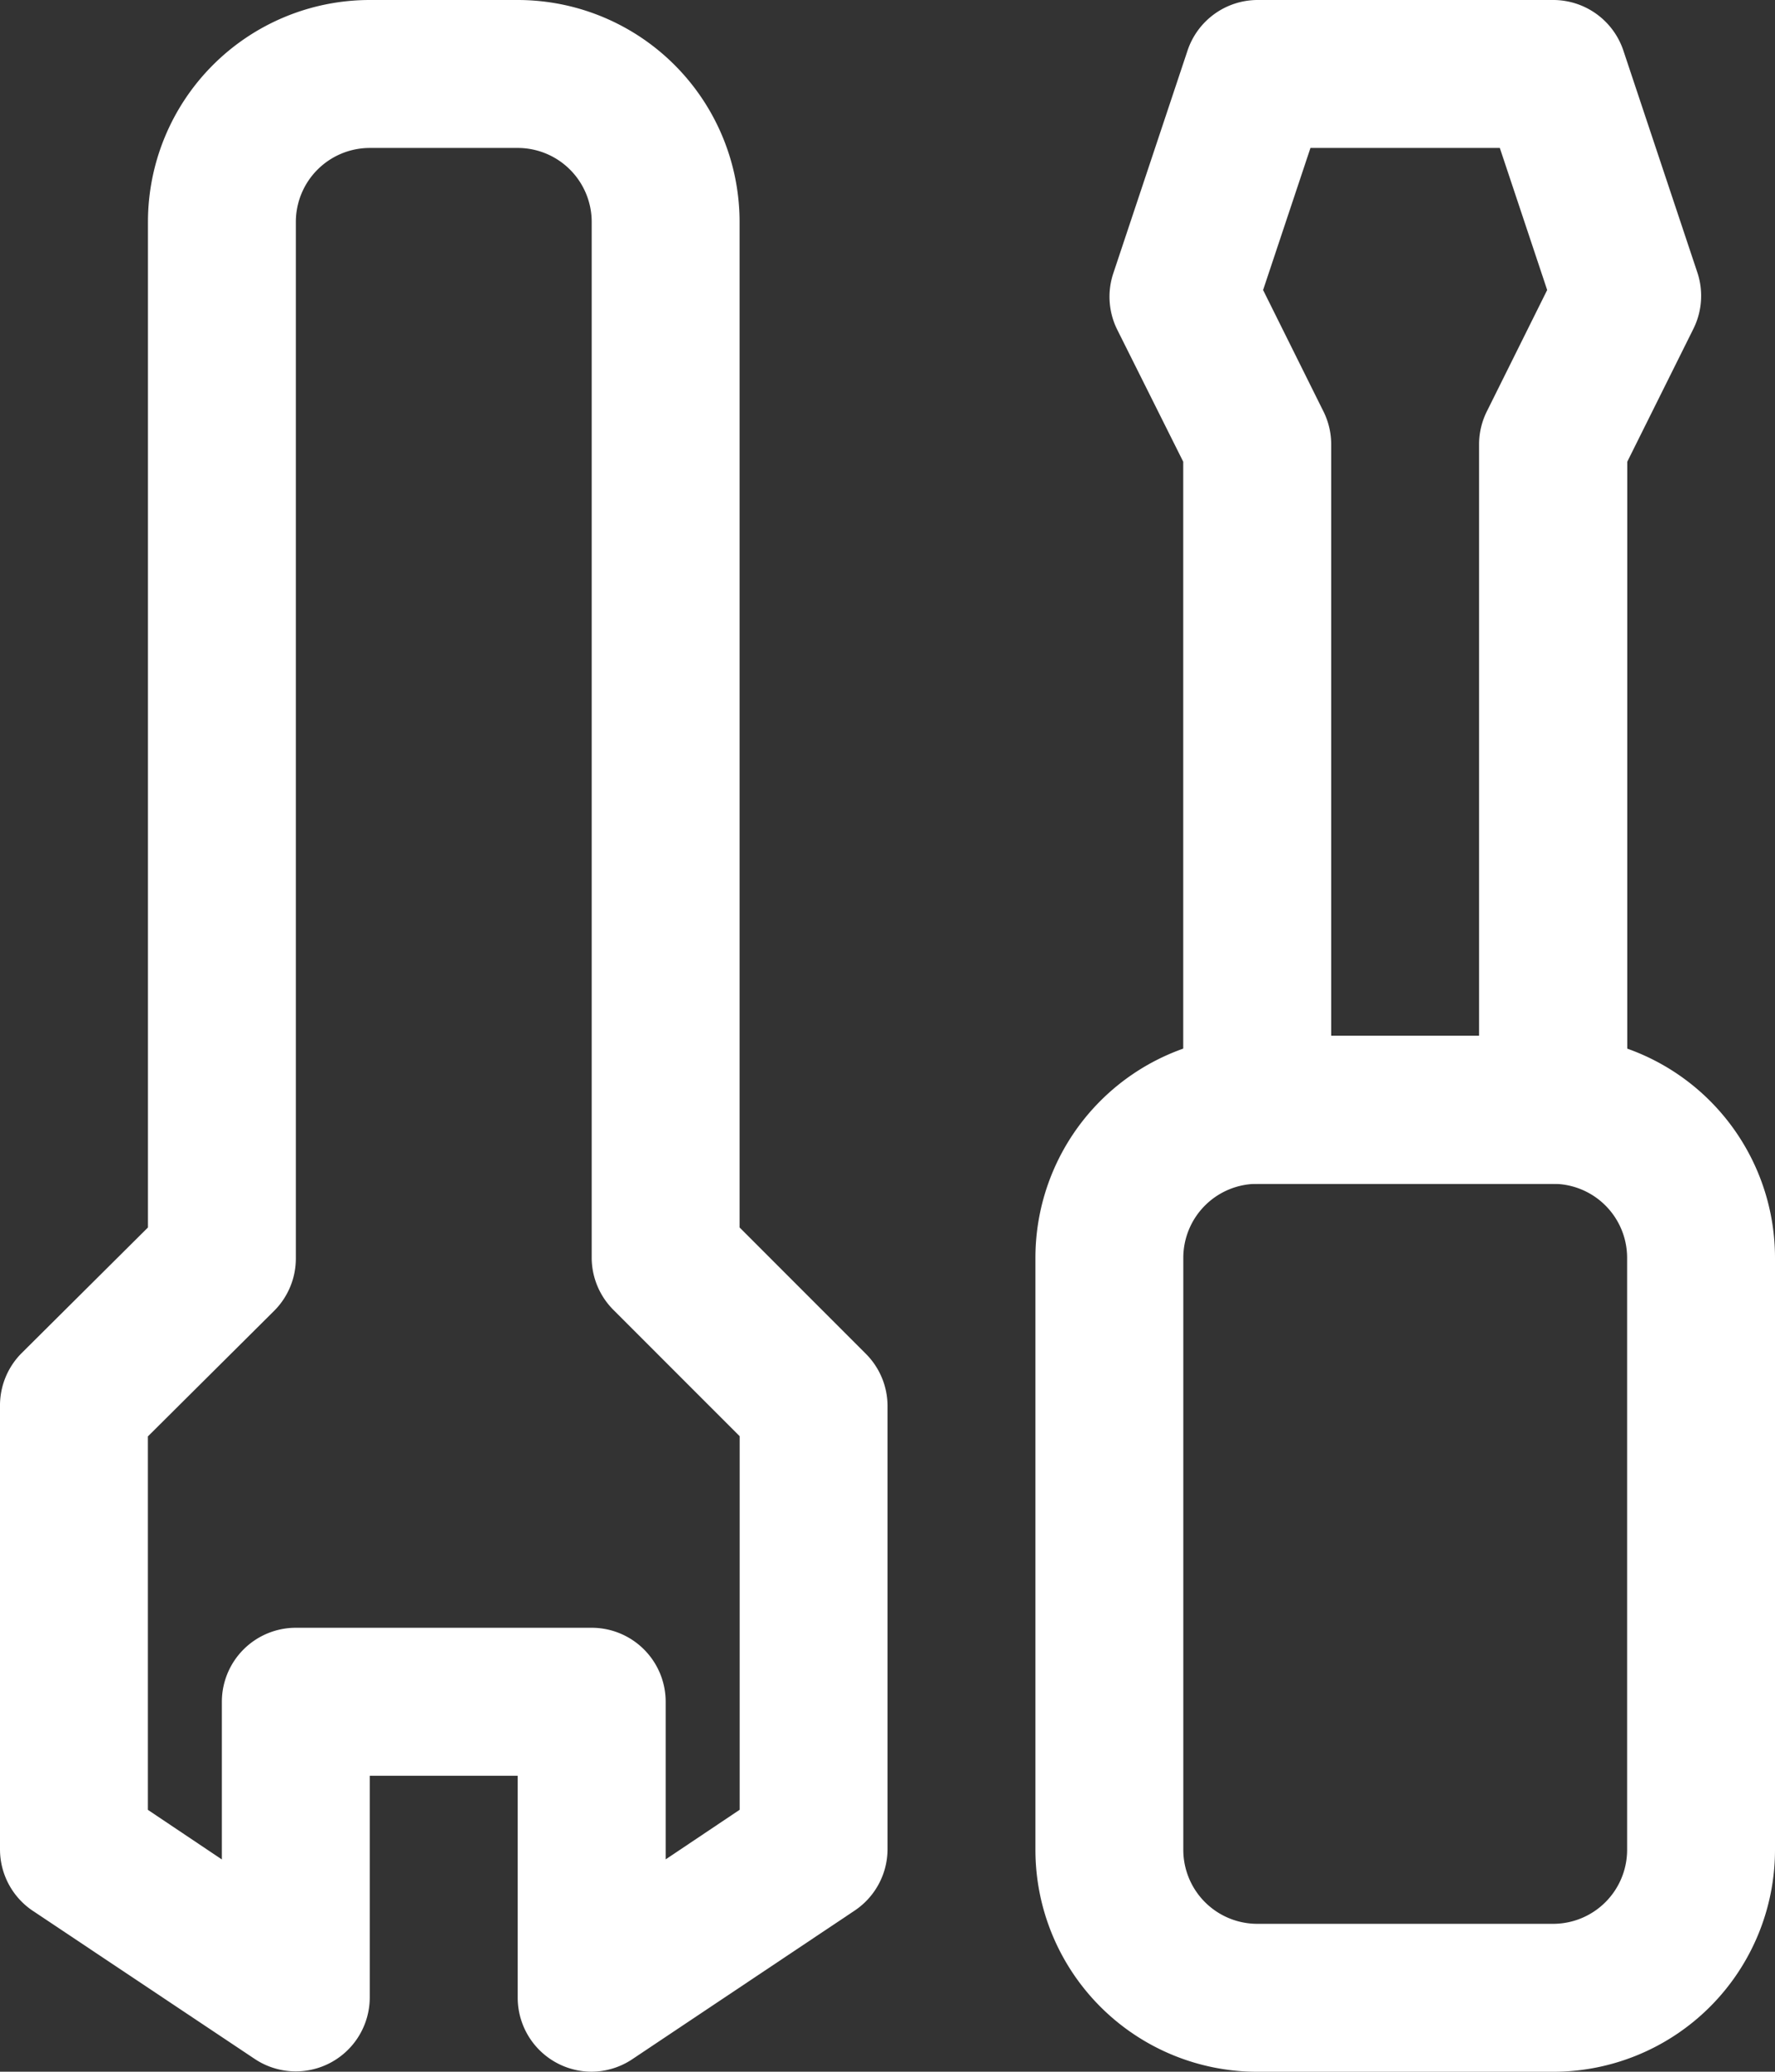
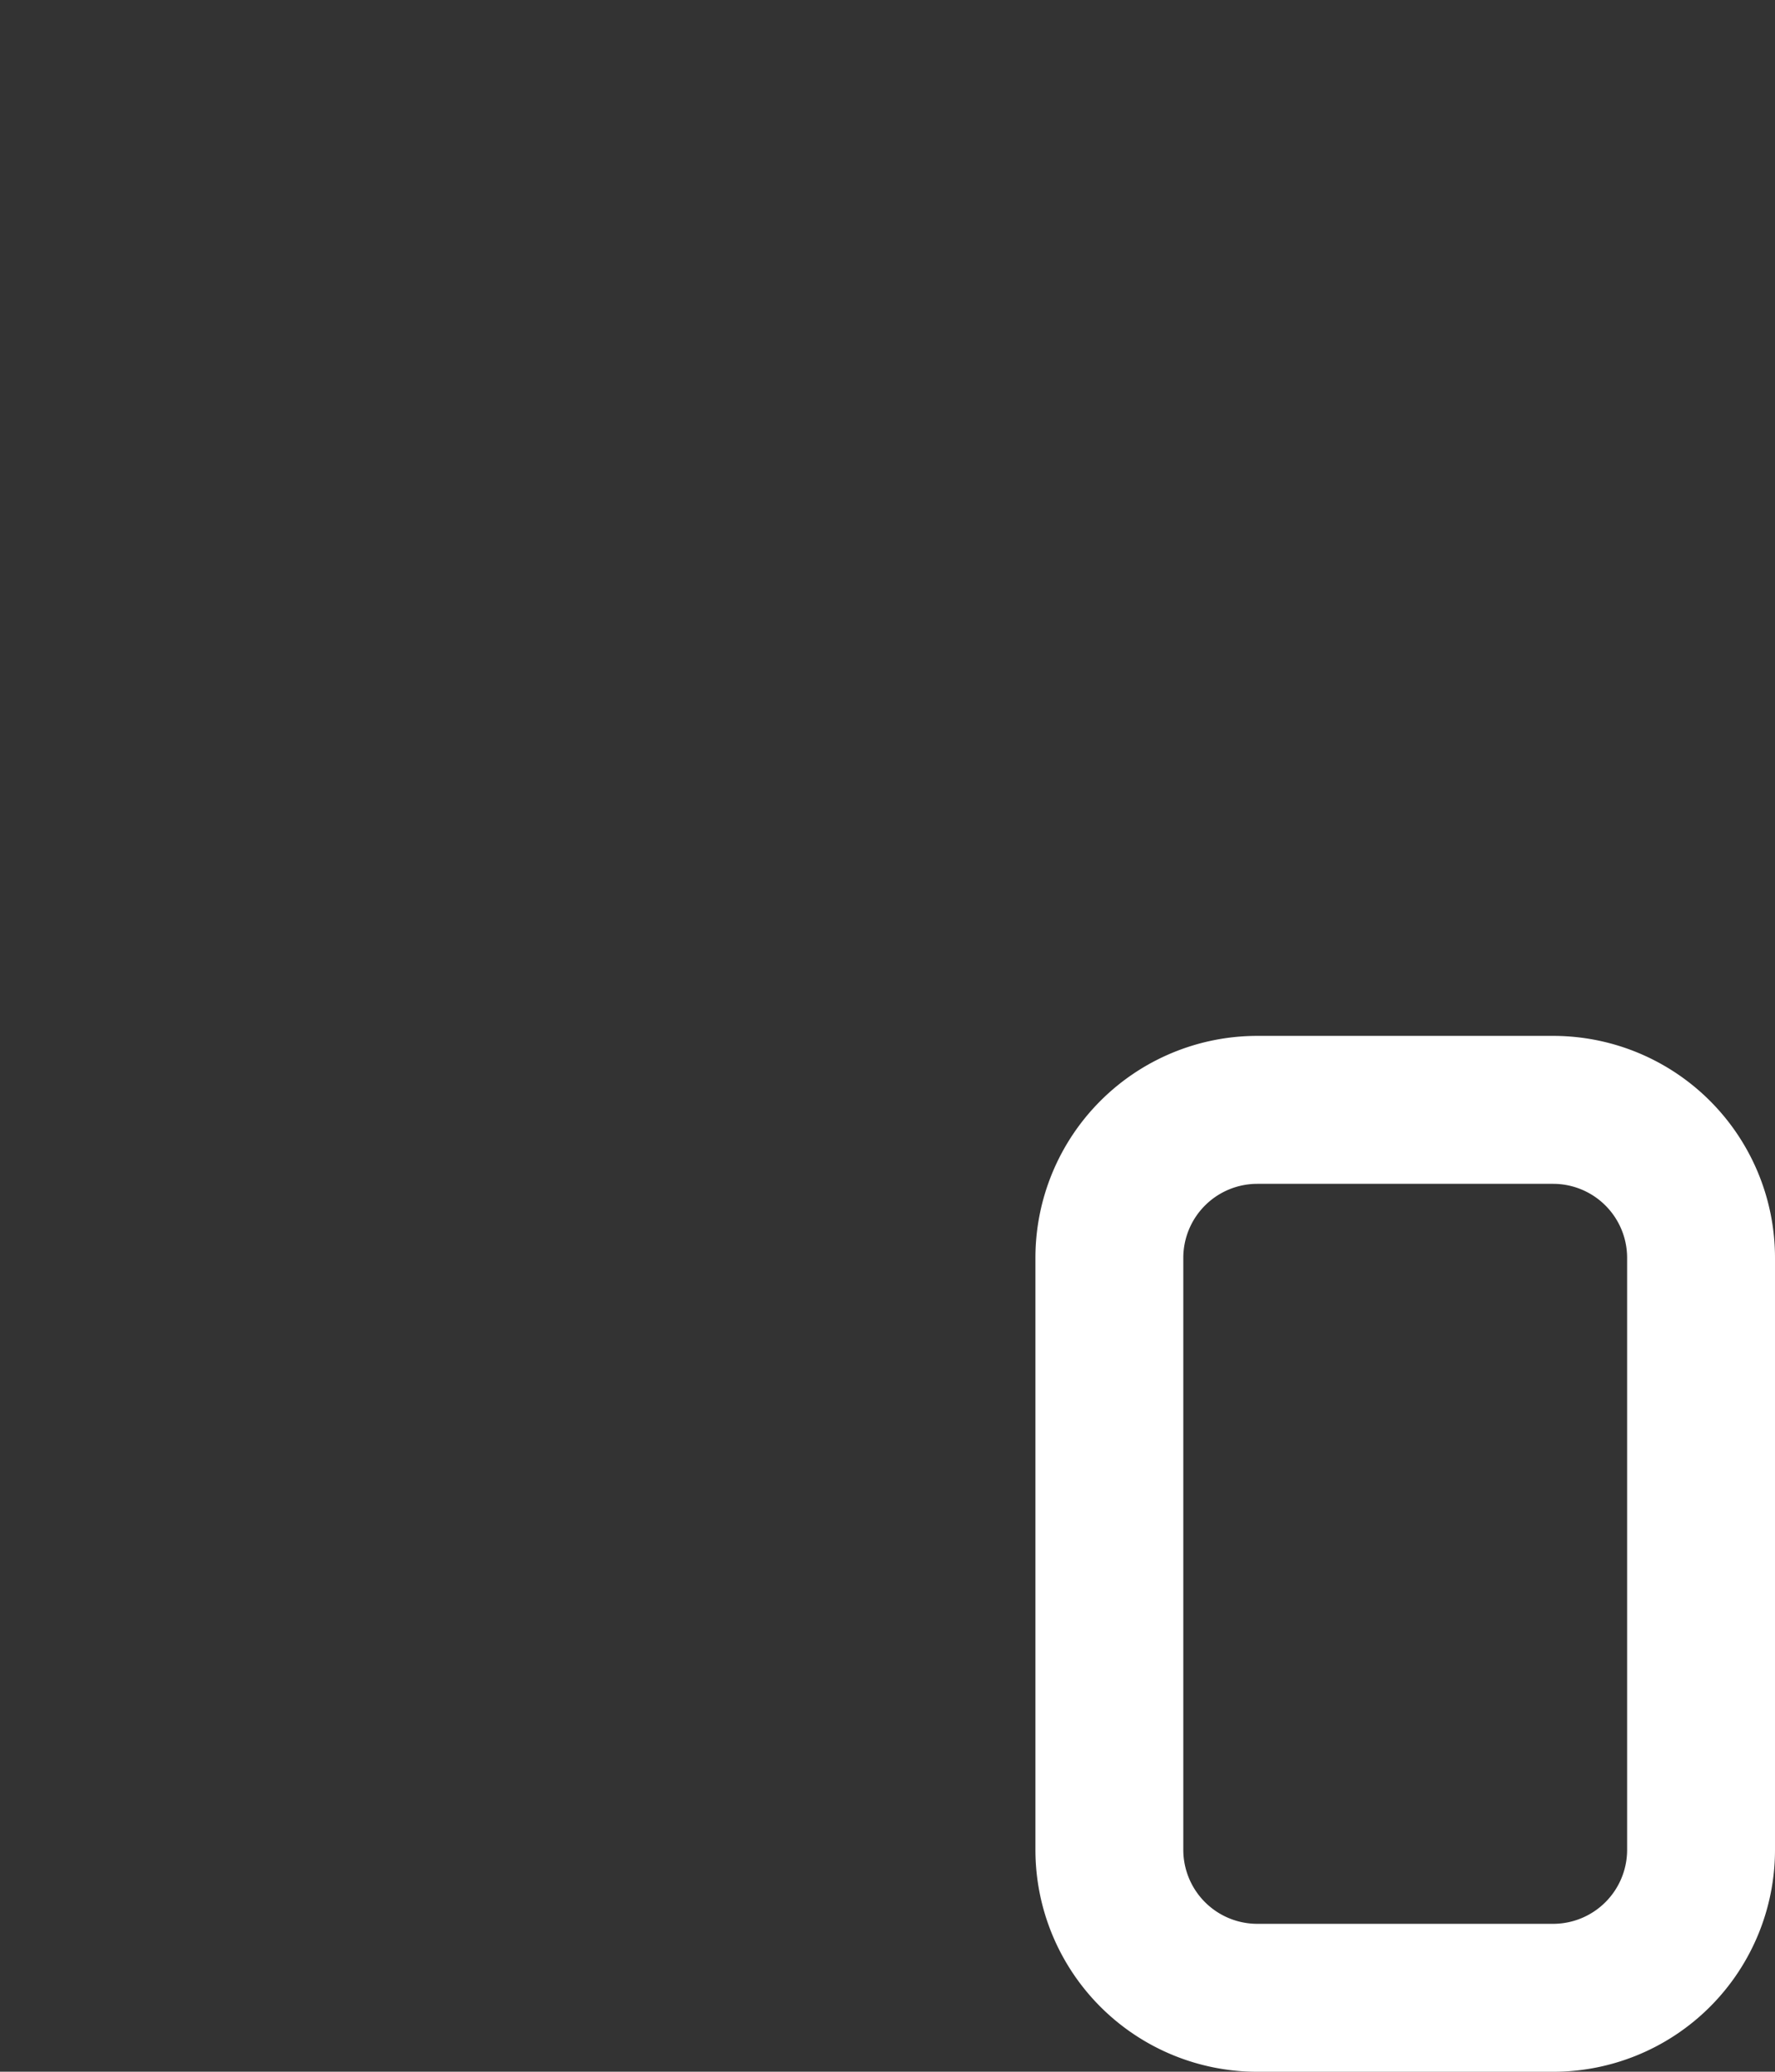
<svg xmlns="http://www.w3.org/2000/svg" id="_2-service" data-name="2-service" width="24.137" height="28.159" viewBox="0 0 24.137 28.159">
  <rect x="0" y="0" width="24.137" height="28.159" fill="#333333" stroke="none" />
-   <path id="Path_138" data-name="Path 138" d="M12.046,30.159a1.006,1.006,0,0,1-1.006-1.006V26.137H9.028v3.017a1.006,1.006,0,0,1-1.559.835L4.453,27.977A1.006,1.006,0,0,1,4,27.142V21.108a1.006,1.006,0,0,1,.292-.714l1.72-1.71V5.017A3.017,3.017,0,0,1,9.028,2H11.04a3.017,3.017,0,0,1,3.017,3.017V18.684l1.72,1.72a1.006,1.006,0,0,1,.292.7v6.034a1.006,1.006,0,0,1-.453.835L12.6,29.988A1.006,1.006,0,0,1,12.046,30.159ZM8.023,24.125h4.023a1.006,1.006,0,0,1,1.006,1.006v2.142l1.006-.674V21.521l-1.72-1.72a1.006,1.006,0,0,1-.292-.7V5.017A1.006,1.006,0,0,0,11.04,4.011H9.028A1.006,1.006,0,0,0,8.023,5.017V19.1a1.006,1.006,0,0,1-.292.714l-1.72,1.71V26.6l1.006.674V25.131A1.006,1.006,0,0,1,8.023,24.125Z" transform="translate(-4 -2)" fill="#fff" />
-   <path id="Path_139" data-name="Path 139" d="M25.091,18.091H21.068a1.006,1.006,0,0,1-1.006-1.006V8.276l-.9-1.8a1.006,1.006,0,0,1-.05-.764l1.006-3.017A1.006,1.006,0,0,1,21.068,2h4.023a1.006,1.006,0,0,1,.955.684L27.052,5.7a1.006,1.006,0,0,1-.05.764L26.1,8.276v8.81A1.006,1.006,0,0,1,25.091,18.091ZM22.074,16.08h2.011V8.034a1.006,1.006,0,0,1,.111-.453l.815-1.639-.644-1.931H21.792l-.644,1.931.815,1.639a1.006,1.006,0,0,1,.111.453Z" transform="translate(-3.972 -2)" fill="#fff" />
  <path id="Path_140" data-name="Path 140" d="M25.04,30.08H21.017A3.017,3.017,0,0,1,18,27.063V19.017A3.017,3.017,0,0,1,21.017,16H25.04a3.017,3.017,0,0,1,3.017,3.017v8.046A3.017,3.017,0,0,1,25.04,30.08ZM21.017,18.011a1.006,1.006,0,0,0-1.006,1.006v8.046a1.006,1.006,0,0,0,1.006,1.006H25.04a1.006,1.006,0,0,0,1.006-1.006V19.017a1.006,1.006,0,0,0-1.006-1.006Z" transform="translate(-3.92 -1.92)" fill="#fff" />
</svg>